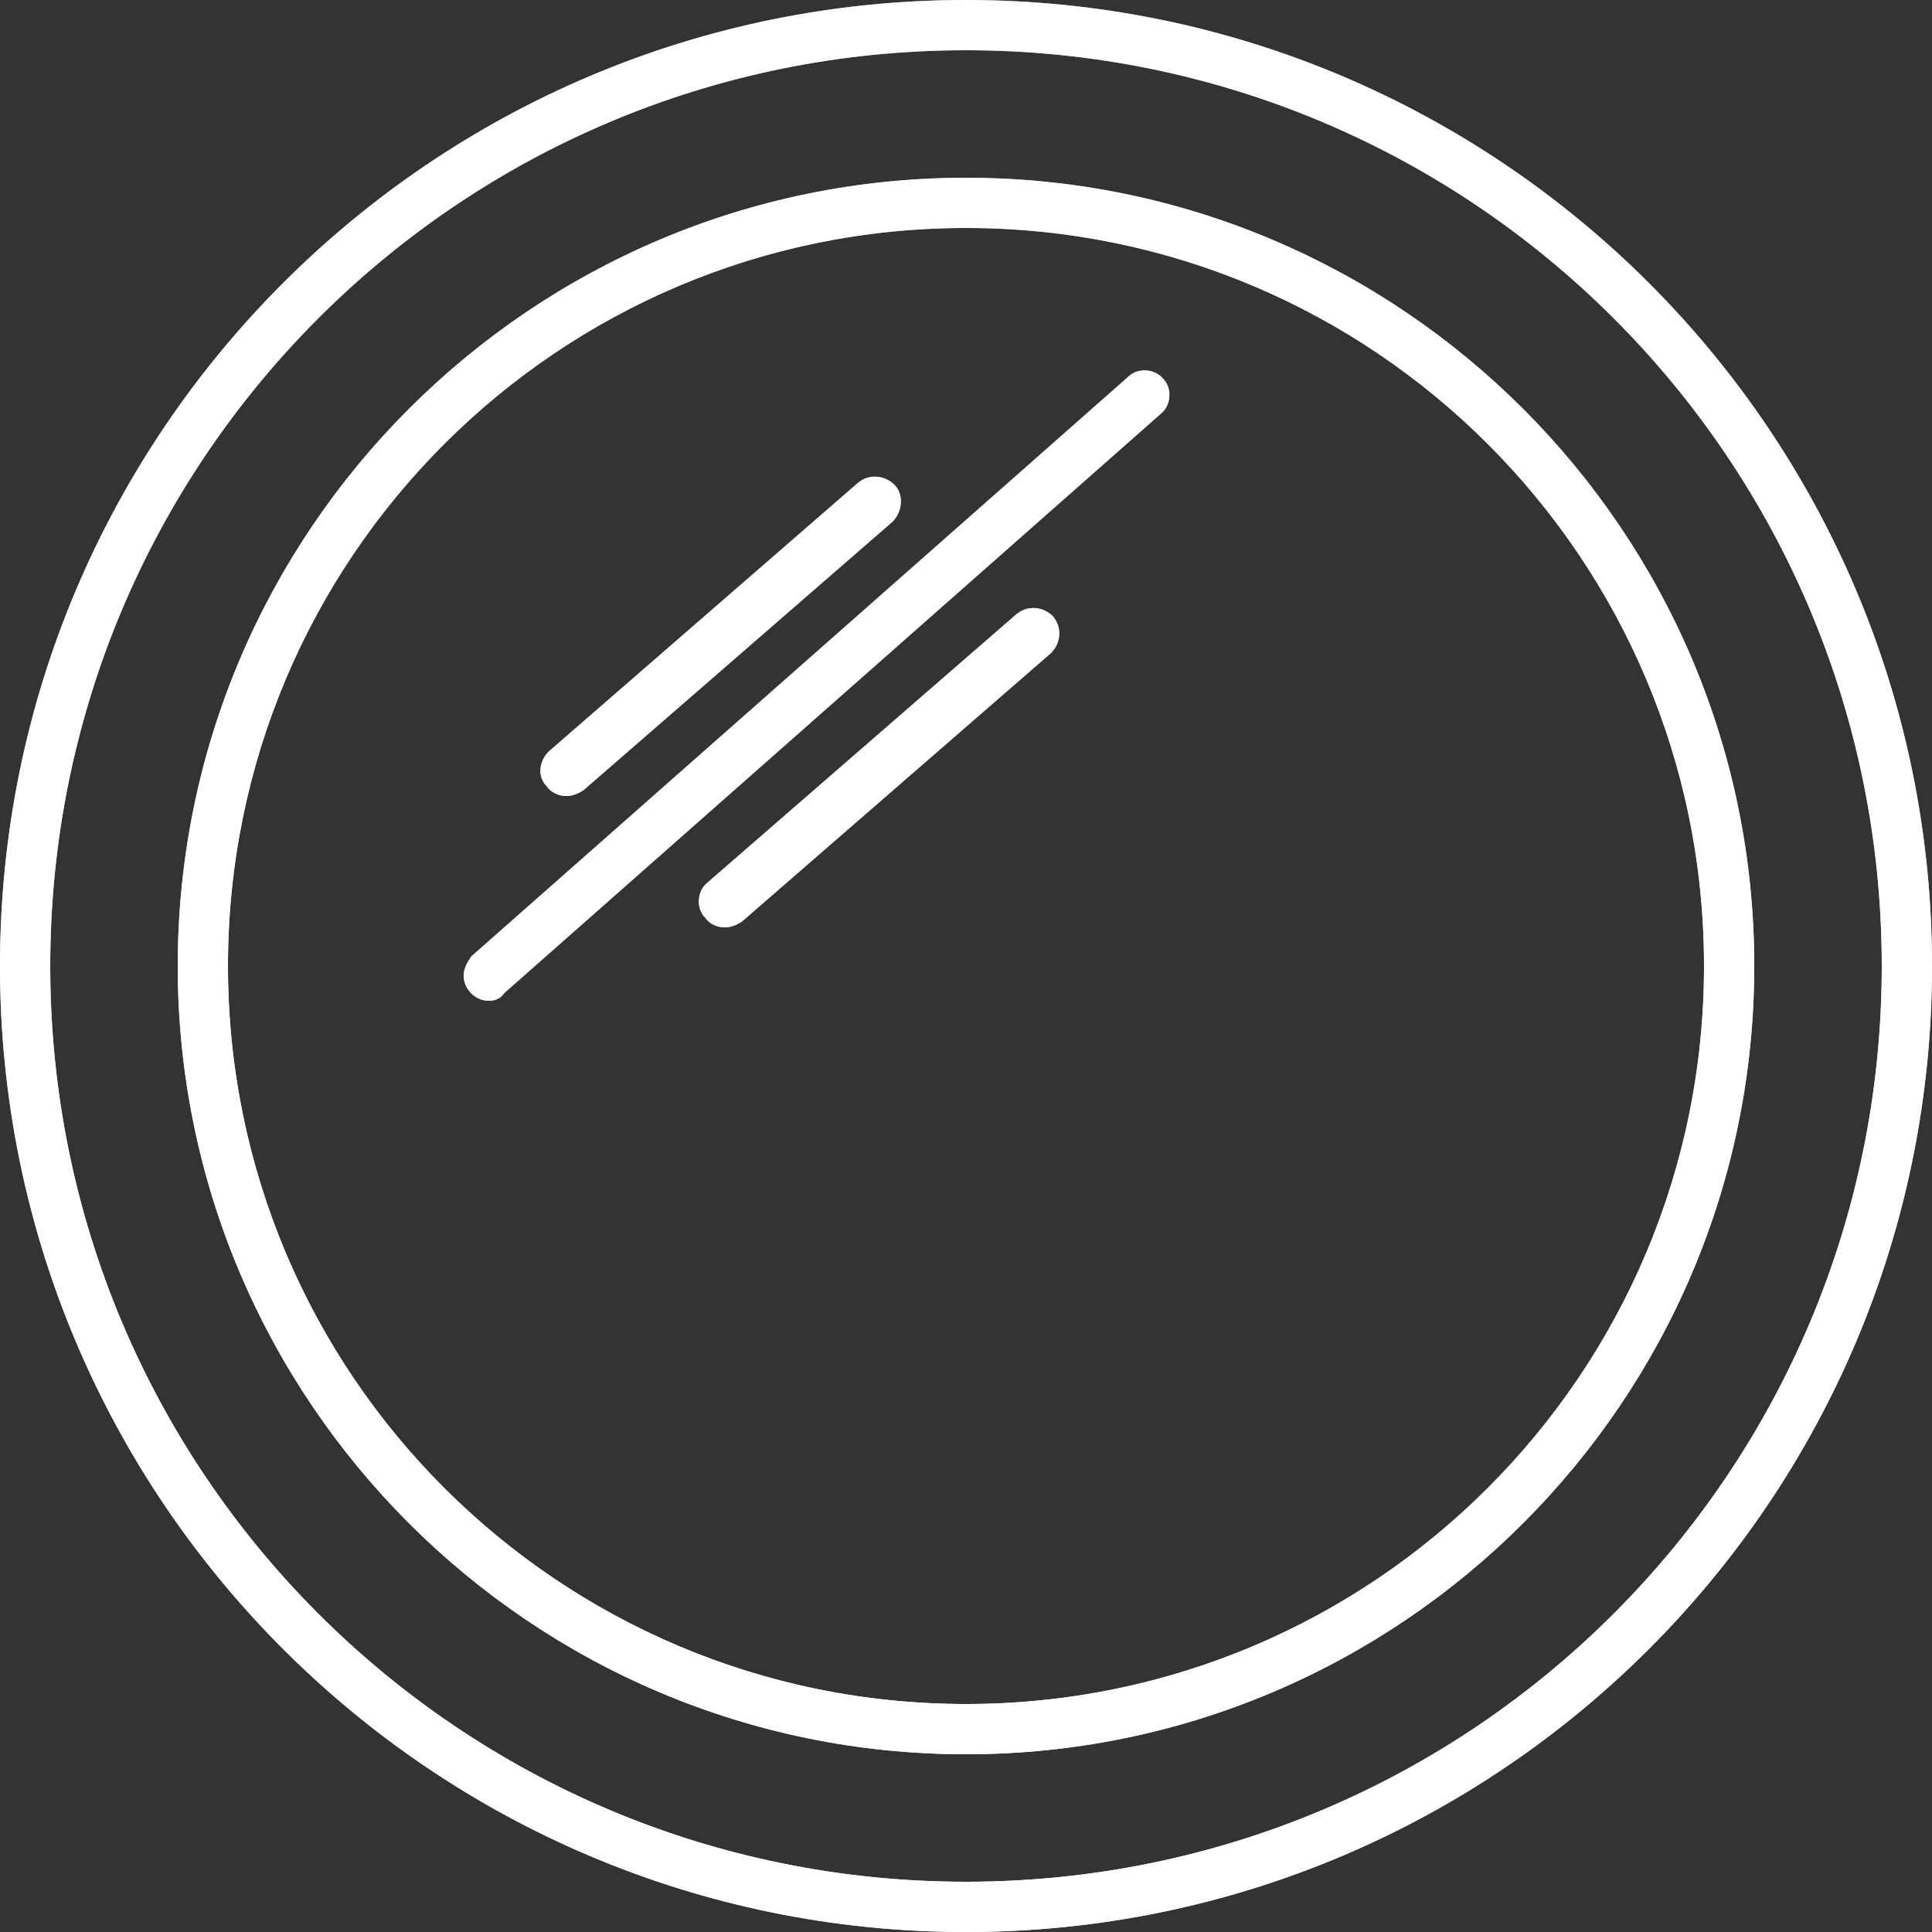
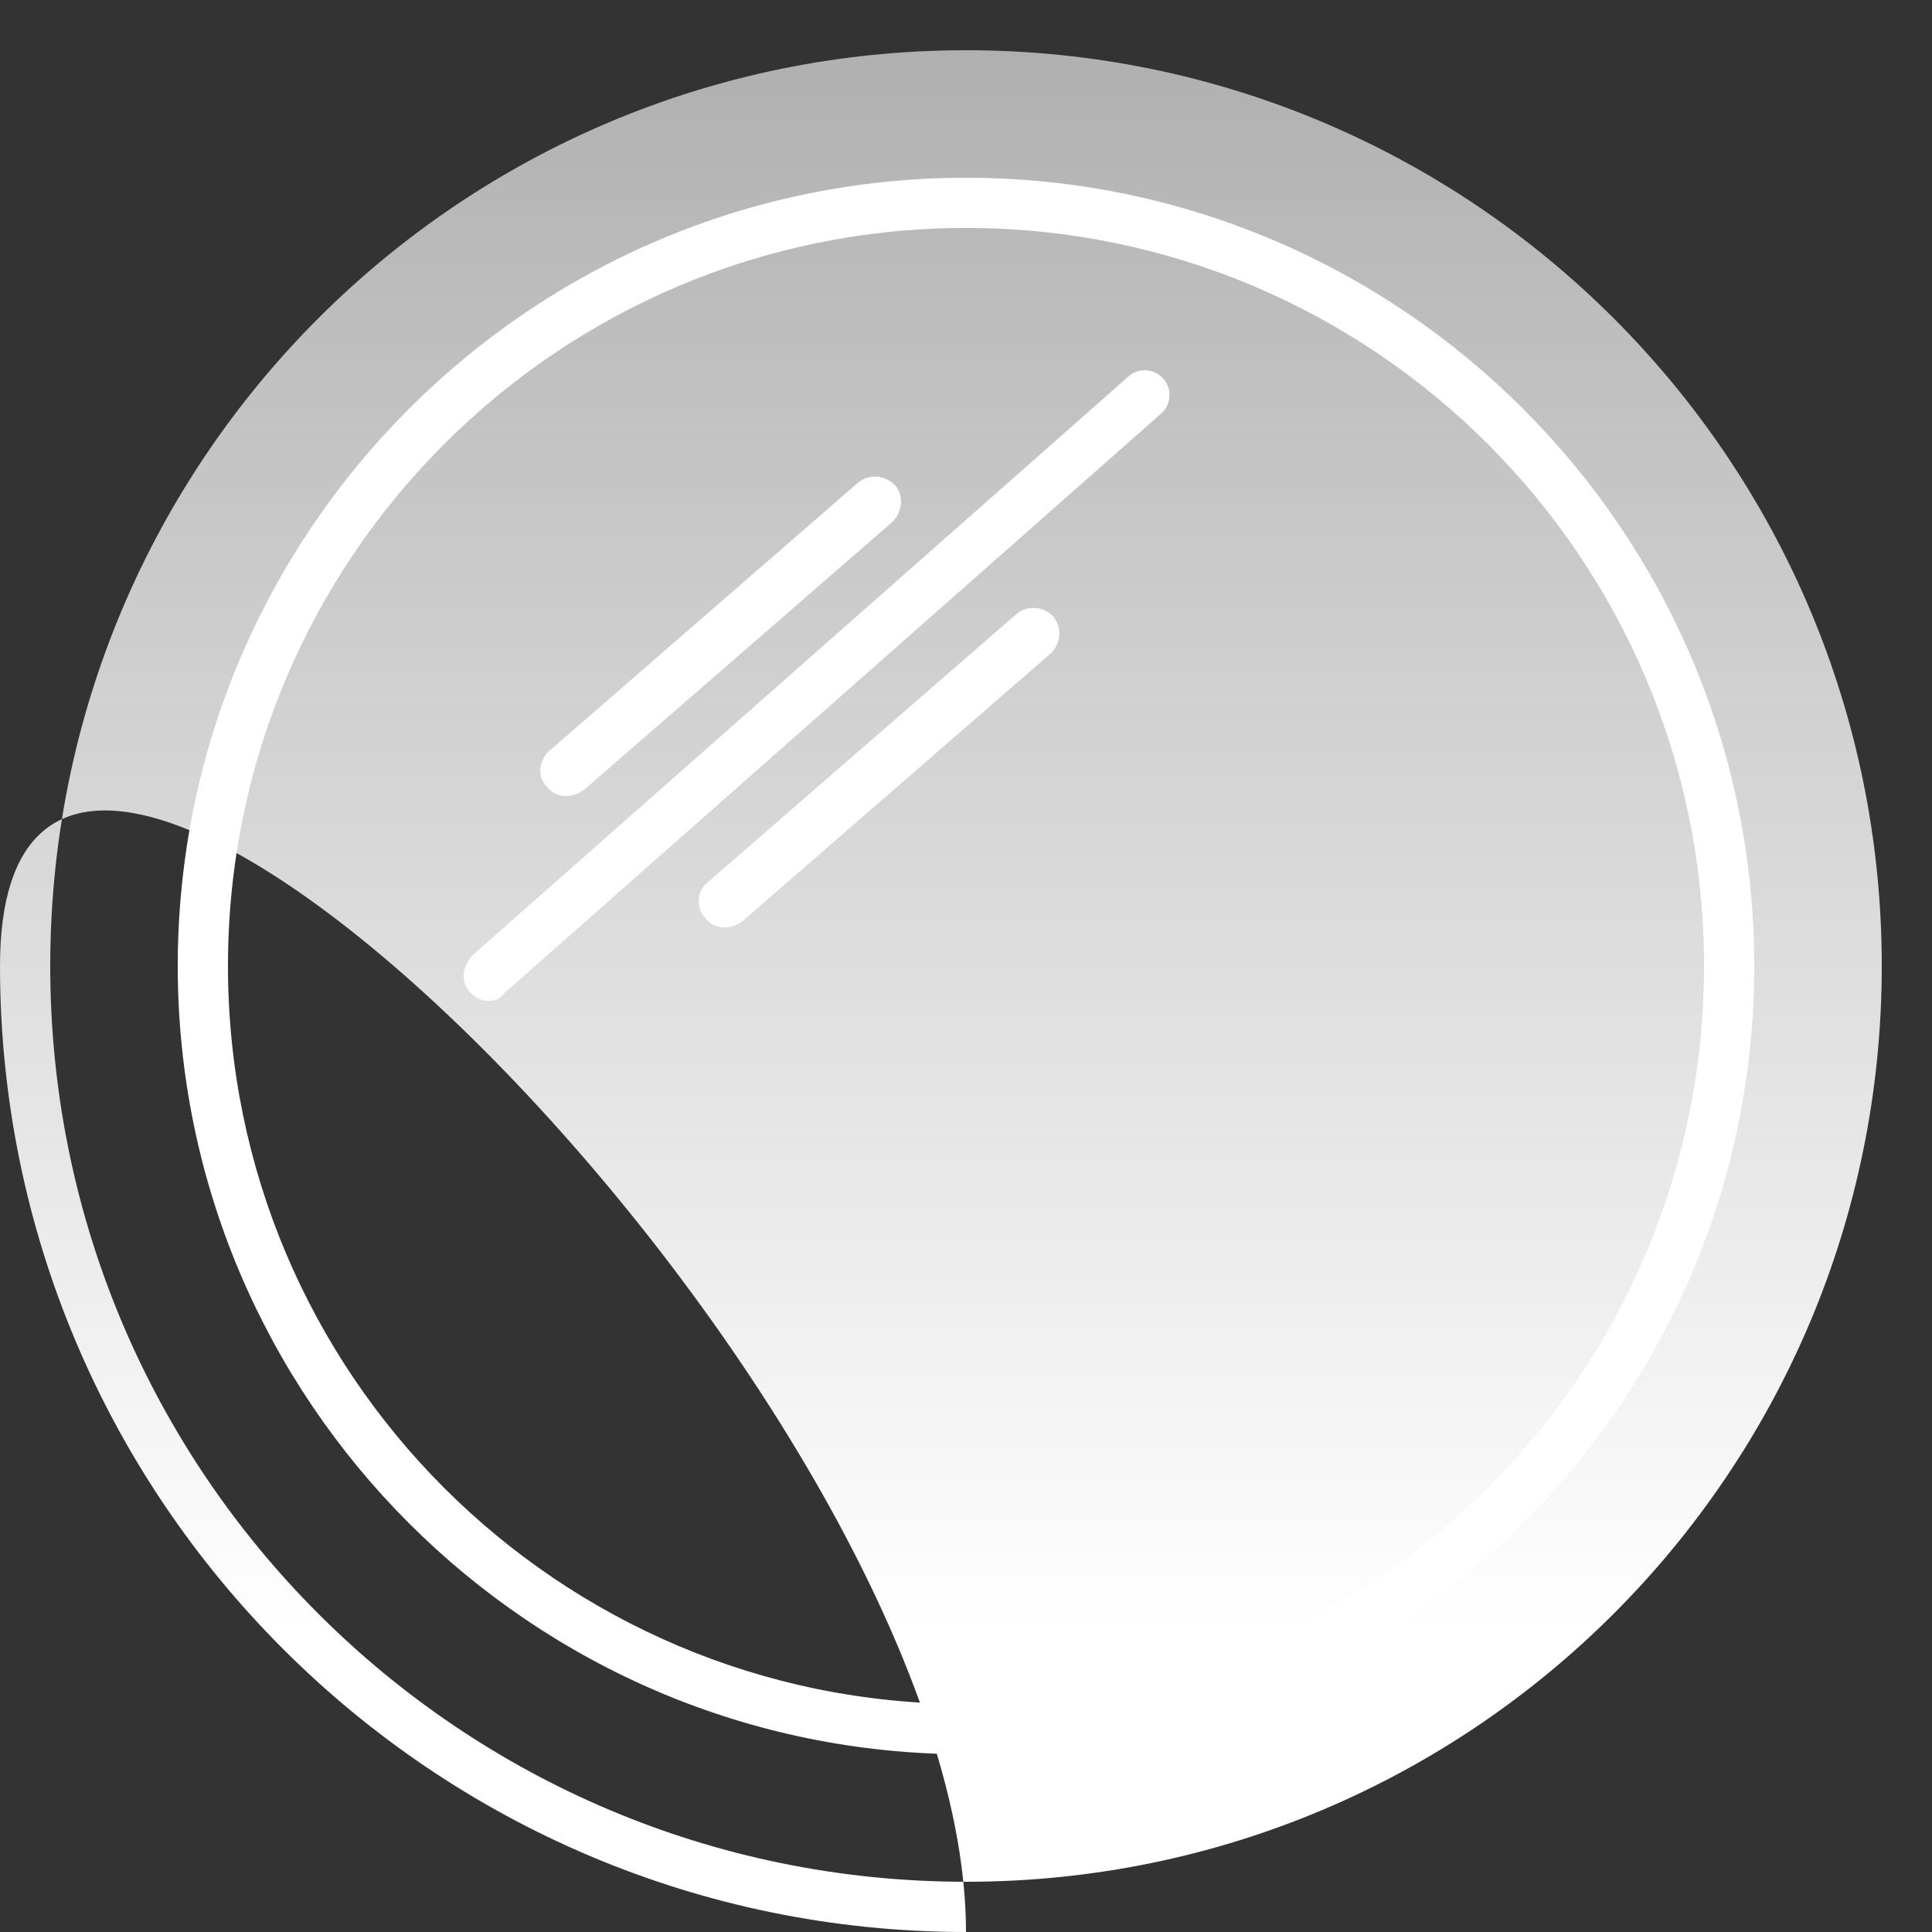
<svg xmlns="http://www.w3.org/2000/svg" version="1.1" id="Layer_1" x="0px" y="0px" viewBox="0 0 100 100" style="enable-background:new 0 0 100 100;" xml:space="preserve">
  <rect x="0" y="0" width="100" height="100" fill="#333333" stroke="none" />
  <style type="text/css">
	.st0{fill:#fff;}
	.st1{fill:url(#SVGID_1_);}
	.st2{fill:url(#SVGID_2_);}
	.st3{fill:url(#SVGID_3_);}
	.st4{fill:url(#SVGID_4_);}
	.st5{fill:url(#SVGID_5_);}
</style>
  <title>new-menu-icons</title>
  <path class="st0" d="M25.3,51.8c-0.7,0-1.3-0.6-1.3-1.3c0-0.4,0.2-0.7,0.4-1l34-30c0.5-0.5,1.4-0.4,1.8,0.1c0.5,0.5,0.4,1.4-0.1,1.8  l0,0l-34,30C25.9,51.7,25.6,51.8,25.3,51.8z" />
  <path class="st0" d="M29.3,41.2c-0.4,0-0.8-0.2-1-0.5c-0.5-0.5-0.4-1.3,0.1-1.8l0,0l16-13.9c0.6-0.5,1.4-0.4,1.9,0.1  s0.4,1.4-0.1,1.9l0,0l-16,13.9C29.9,41.1,29.6,41.2,29.3,41.2z" />
  <path class="st0" d="M37.5,48c-0.4,0-0.8-0.2-1-0.5c-0.5-0.5-0.4-1.4,0.1-1.8l0,0l16-13.9c0.6-0.5,1.4-0.4,1.9,0.1  c0.5,0.6,0.4,1.4-0.1,1.9l0,0l-16,13.9C38.1,47.9,37.8,48,37.5,48z" />
-   <path class="st0" d="M50,100C22.4,100,0,77.6,0,50S22.4,0,50,0s50,22.4,50,50S77.6,100,50,100z M50,2.6C23.8,2.6,2.6,23.8,2.6,50  S23.8,97.4,50,97.4S97.4,76.2,97.4,50S76.2,2.6,50,2.6z" />
  <path class="st0" d="M50,90.8C27.5,90.8,9.2,72.5,9.2,50S27.5,9.2,50,9.2S90.8,27.5,90.8,50S72.5,90.8,50,90.8z M50,11.8  c-21.1,0-38.2,17.1-38.2,38.2S28.9,88.2,50,88.2S88.2,71.1,88.2,50l0,0C88.2,28.9,71.1,11.8,50,11.8L50,11.8z" />
  <linearGradient id="SVGID_1_" gradientUnits="userSpaceOnUse" x1="42.264" y1="1.818989e-12" x2="42.264" y2="93.744">
    <stop offset="0" style="stop-color:#fff;stop-opacity:0.6" />
    <stop offset="0.9" style="stop-color:#fff" />
  </linearGradient>
  <path class="st1" d="M25.3,51.8c-0.7,0-1.3-0.6-1.3-1.3c0-0.4,0.2-0.7,0.4-1l34-30c0.5-0.5,1.4-0.4,1.8,0.1c0.5,0.5,0.4,1.4-0.1,1.8  l0,0l-34,30C25.9,51.7,25.6,51.8,25.3,51.8z" />
  <linearGradient id="SVGID_2_" gradientUnits="userSpaceOnUse" x1="37.3" y1="2.728484e-12" x2="37.3" y2="93.744">
    <stop offset="0" style="stop-color:#fff;stop-opacity:0.6" />
    <stop offset="0.9" style="stop-color:#fff" />
  </linearGradient>
  <path class="st2" d="M29.3,41.2c-0.4,0-0.8-0.2-1-0.5c-0.5-0.5-0.4-1.3,0.1-1.8l0,0l16-13.9c0.6-0.5,1.4-0.4,1.9,0.1  s0.4,1.4-0.1,1.9l0,0l-16,13.9C29.9,41.1,29.6,41.2,29.3,41.2z" />
  <linearGradient id="SVGID_3_" gradientUnits="userSpaceOnUse" x1="45.5" y1="1.818989e-12" x2="45.5" y2="93.744">
    <stop offset="0" style="stop-color:#fff;stop-opacity:0.6" />
    <stop offset="0.9" style="stop-color:#fff" />
  </linearGradient>
  <path class="st3" d="M37.5,48c-0.4,0-0.8-0.2-1-0.5c-0.5-0.5-0.4-1.4,0.1-1.8l0,0l16-13.9c0.6-0.5,1.4-0.4,1.9,0.1  c0.5,0.6,0.4,1.4-0.1,1.9l0,0l-16,13.9C38.1,47.9,37.8,48,37.5,48z" />
  <linearGradient id="SVGID_4_" gradientUnits="userSpaceOnUse" x1="50" y1="0" x2="50" y2="93.744">
    <stop offset="0" style="stop-color:#fff;stop-opacity:0.6" />
    <stop offset="0.9" style="stop-color:#fff" />
  </linearGradient>
-   <path class="st4" d="M50,100C22.4,100,0,77.6,0,50S22.4,0,50,0s50,22.4,50,50S77.6,100,50,100z M50,2.6C23.8,2.6,2.6,23.8,2.6,50  S23.8,97.4,50,97.4S97.4,76.2,97.4,50S76.2,2.6,50,2.6z" />
+   <path class="st4" d="M50,100C22.4,100,0,77.6,0,50s50,22.4,50,50S77.6,100,50,100z M50,2.6C23.8,2.6,2.6,23.8,2.6,50  S23.8,97.4,50,97.4S97.4,76.2,97.4,50S76.2,2.6,50,2.6z" />
  <linearGradient id="SVGID_5_" gradientUnits="userSpaceOnUse" x1="50" y1="1.818989e-12" x2="50" y2="93.744">
    <stop offset="0" style="stop-color:#fff;stop-opacity:0.6" />
    <stop offset="0.9" style="stop-color:#fff" />
  </linearGradient>
-   <path class="st5" d="M50,90.8C27.5,90.8,9.2,72.5,9.2,50S27.5,9.2,50,9.2S90.8,27.5,90.8,50S72.5,90.8,50,90.8z M50,11.8  c-21.1,0-38.2,17.1-38.2,38.2S28.9,88.2,50,88.2S88.2,71.1,88.2,50l0,0C88.2,28.9,71.1,11.8,50,11.8L50,11.8z" />
</svg>